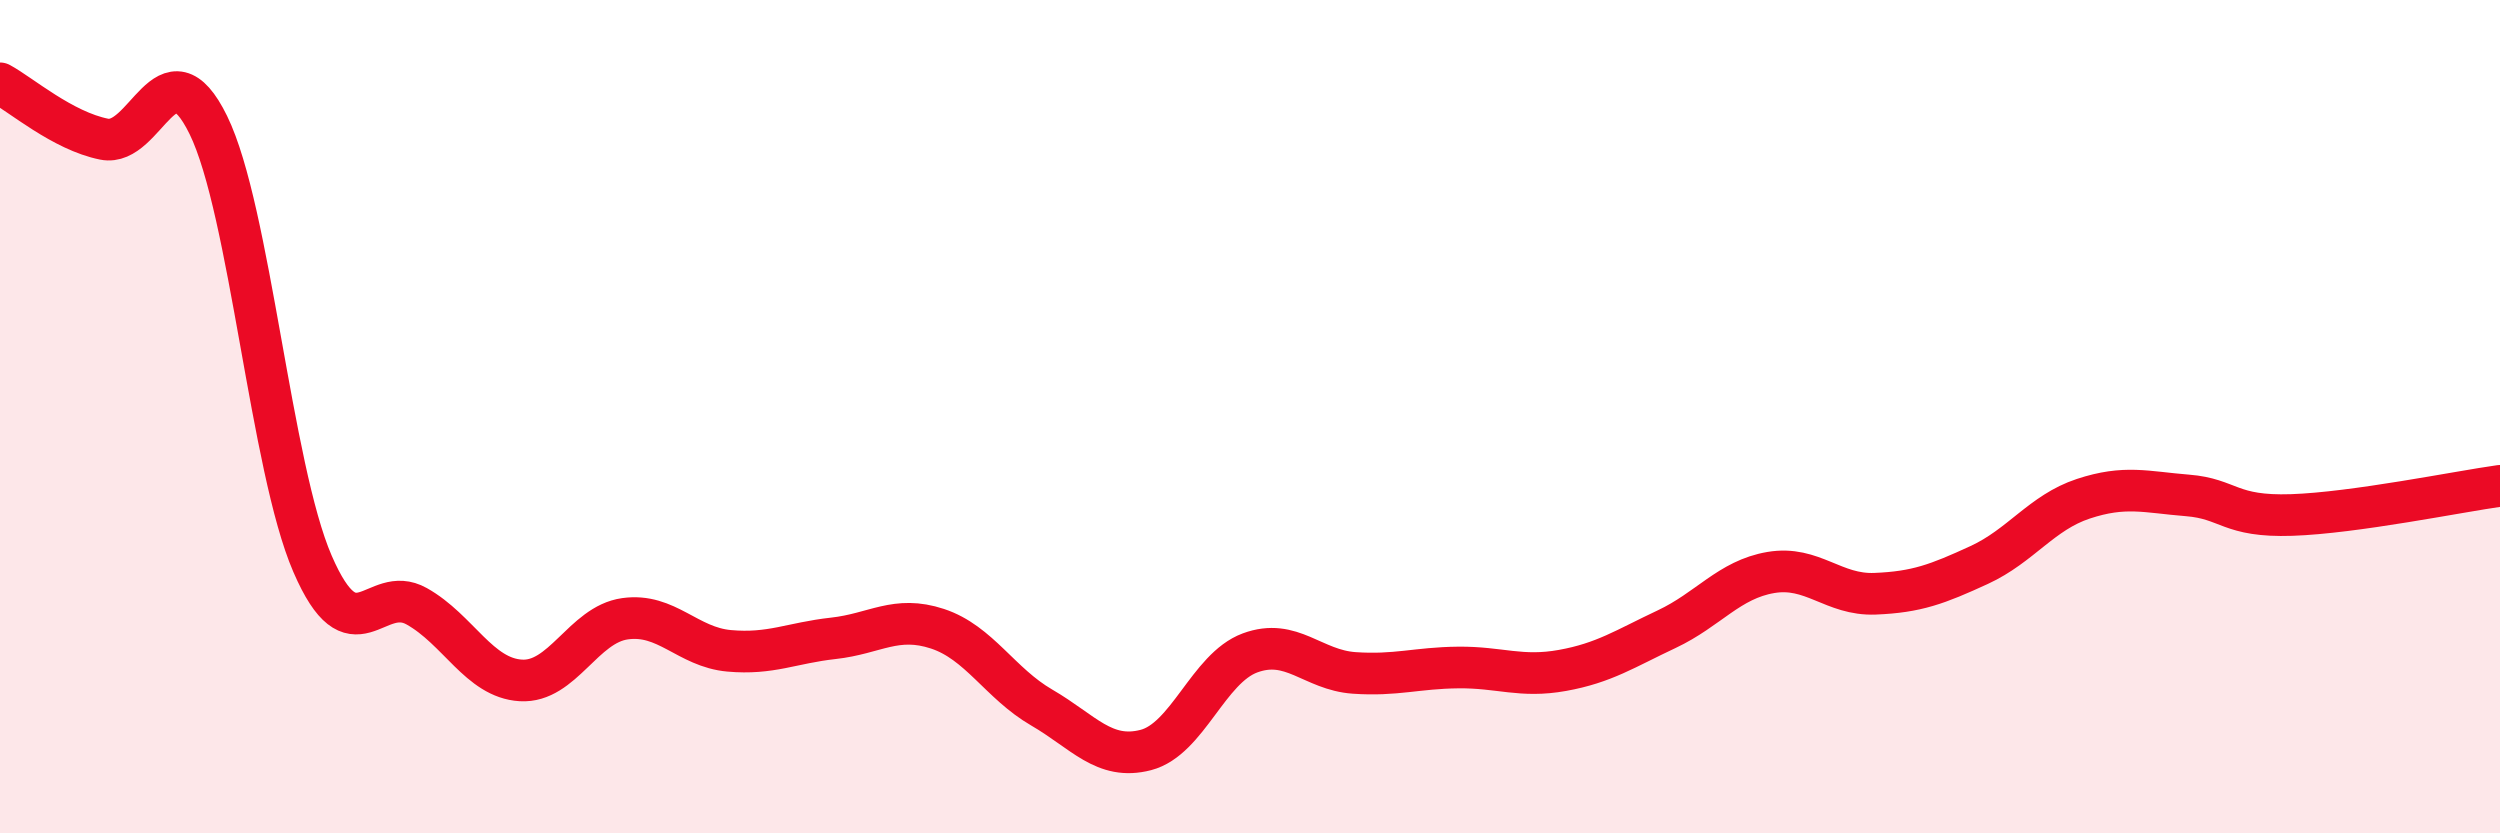
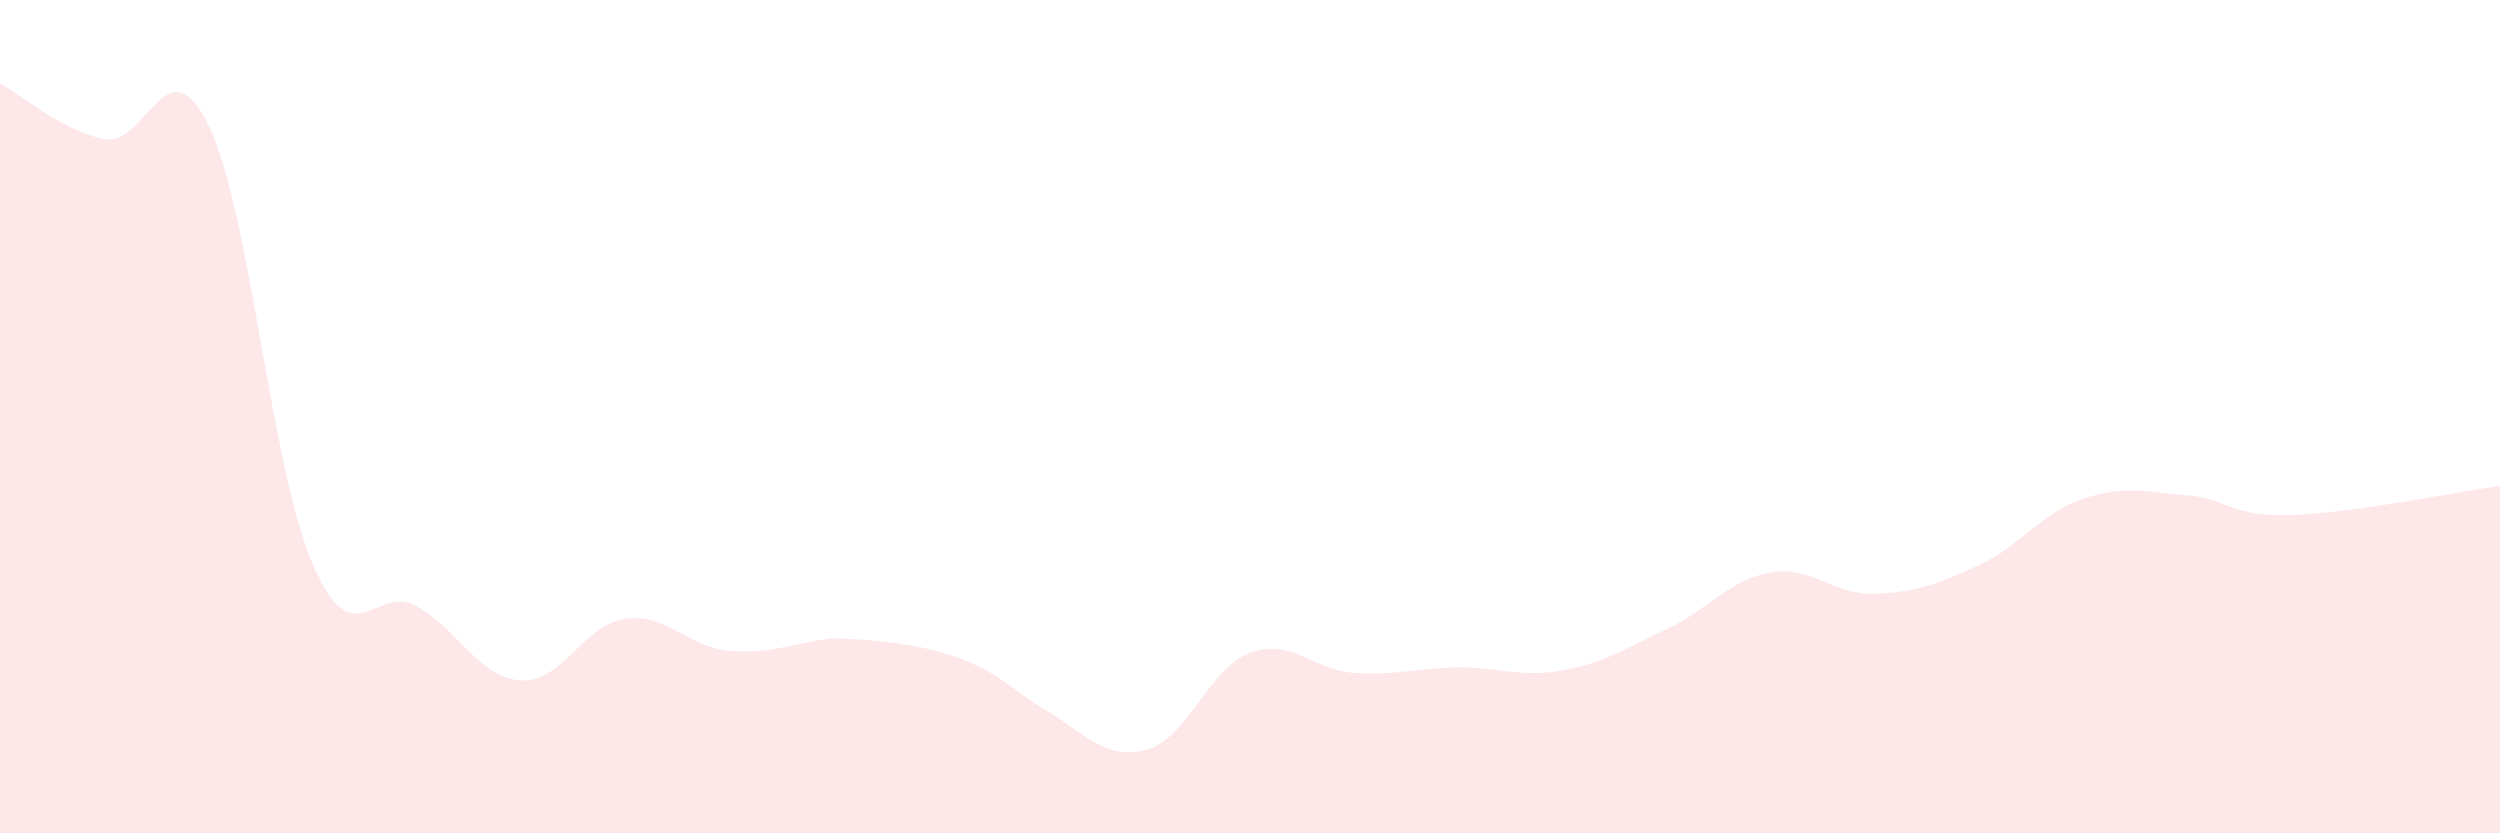
<svg xmlns="http://www.w3.org/2000/svg" width="60" height="20" viewBox="0 0 60 20">
-   <path d="M 0,2 C 0.5,2.27 1.5,3.14 2.5,3.34 C 3.5,3.54 4,0.96 5,3 C 6,5.04 6.5,11.22 7.5,13.53 C 8.5,15.84 9,13.99 10,14.55 C 11,15.11 11.5,16.27 12.5,16.33 C 13.5,16.39 14,14.99 15,14.85 C 16,14.71 16.5,15.53 17.5,15.62 C 18.5,15.71 19,15.43 20,15.32 C 21,15.21 21.5,14.76 22.5,15.09 C 23.5,15.42 24,16.4 25,16.98 C 26,17.56 26.5,18.26 27.5,18 C 28.5,17.74 29,16.04 30,15.67 C 31,15.3 31.5,16.08 32.5,16.15 C 33.5,16.22 34,16.03 35,16.02 C 36,16.01 36.5,16.27 37.5,16.09 C 38.5,15.91 39,15.57 40,15.1 C 41,14.63 41.5,13.91 42.5,13.74 C 43.5,13.57 44,14.29 45,14.25 C 46,14.21 46.5,14.02 47.5,13.56 C 48.5,13.1 49,12.3 50,11.97 C 51,11.64 51.5,11.81 52.5,11.89 C 53.5,11.97 53.5,12.41 55,12.36 C 56.5,12.31 59,11.8 60,11.66L60 20L0 20Z" fill="#EB0A25" opacity="0.1" stroke-linecap="round" stroke-linejoin="round" />
-   <path d="M 0,2 C 0.5,2.27 1.5,3.14 2.5,3.34 C 3.5,3.54 4,0.96 5,3 C 6,5.04 6.5,11.22 7.5,13.53 C 8.5,15.84 9,13.99 10,14.55 C 11,15.11 11.5,16.27 12.5,16.33 C 13.5,16.39 14,14.99 15,14.85 C 16,14.71 16.5,15.53 17.5,15.62 C 18.5,15.71 19,15.43 20,15.32 C 21,15.21 21.5,14.76 22.5,15.09 C 23.5,15.42 24,16.4 25,16.98 C 26,17.56 26.5,18.26 27.5,18 C 28.5,17.74 29,16.04 30,15.67 C 31,15.3 31.5,16.08 32.5,16.15 C 33.5,16.22 34,16.03 35,16.02 C 36,16.01 36.5,16.27 37.5,16.09 C 38.5,15.91 39,15.57 40,15.1 C 41,14.63 41.5,13.91 42.5,13.74 C 43.5,13.57 44,14.29 45,14.25 C 46,14.21 46.5,14.02 47.5,13.56 C 48.5,13.1 49,12.3 50,11.97 C 51,11.64 51.5,11.81 52.5,11.89 C 53.5,11.97 53.5,12.41 55,12.36 C 56.5,12.31 59,11.8 60,11.66" stroke="#EB0A25" stroke-width="1" fill="none" stroke-linecap="round" stroke-linejoin="round" />
+   <path d="M 0,2 C 0.5,2.27 1.5,3.14 2.5,3.34 C 3.5,3.54 4,0.96 5,3 C 6,5.04 6.5,11.22 7.5,13.53 C 8.5,15.84 9,13.99 10,14.55 C 11,15.11 11.5,16.27 12.5,16.33 C 13.5,16.39 14,14.99 15,14.85 C 16,14.71 16.5,15.53 17.5,15.62 C 18.5,15.71 19,15.43 20,15.32 C 23.5,15.42 24,16.4 25,16.98 C 26,17.56 26.5,18.26 27.5,18 C 28.5,17.74 29,16.04 30,15.67 C 31,15.3 31.5,16.08 32.5,16.15 C 33.5,16.22 34,16.03 35,16.02 C 36,16.01 36.5,16.27 37.5,16.09 C 38.5,15.91 39,15.57 40,15.1 C 41,14.63 41.5,13.91 42.5,13.74 C 43.5,13.57 44,14.29 45,14.25 C 46,14.21 46.5,14.02 47.5,13.56 C 48.5,13.1 49,12.3 50,11.97 C 51,11.64 51.5,11.81 52.5,11.89 C 53.5,11.97 53.5,12.41 55,12.36 C 56.5,12.31 59,11.8 60,11.66L60 20L0 20Z" fill="#EB0A25" opacity="0.1" stroke-linecap="round" stroke-linejoin="round" />
</svg>